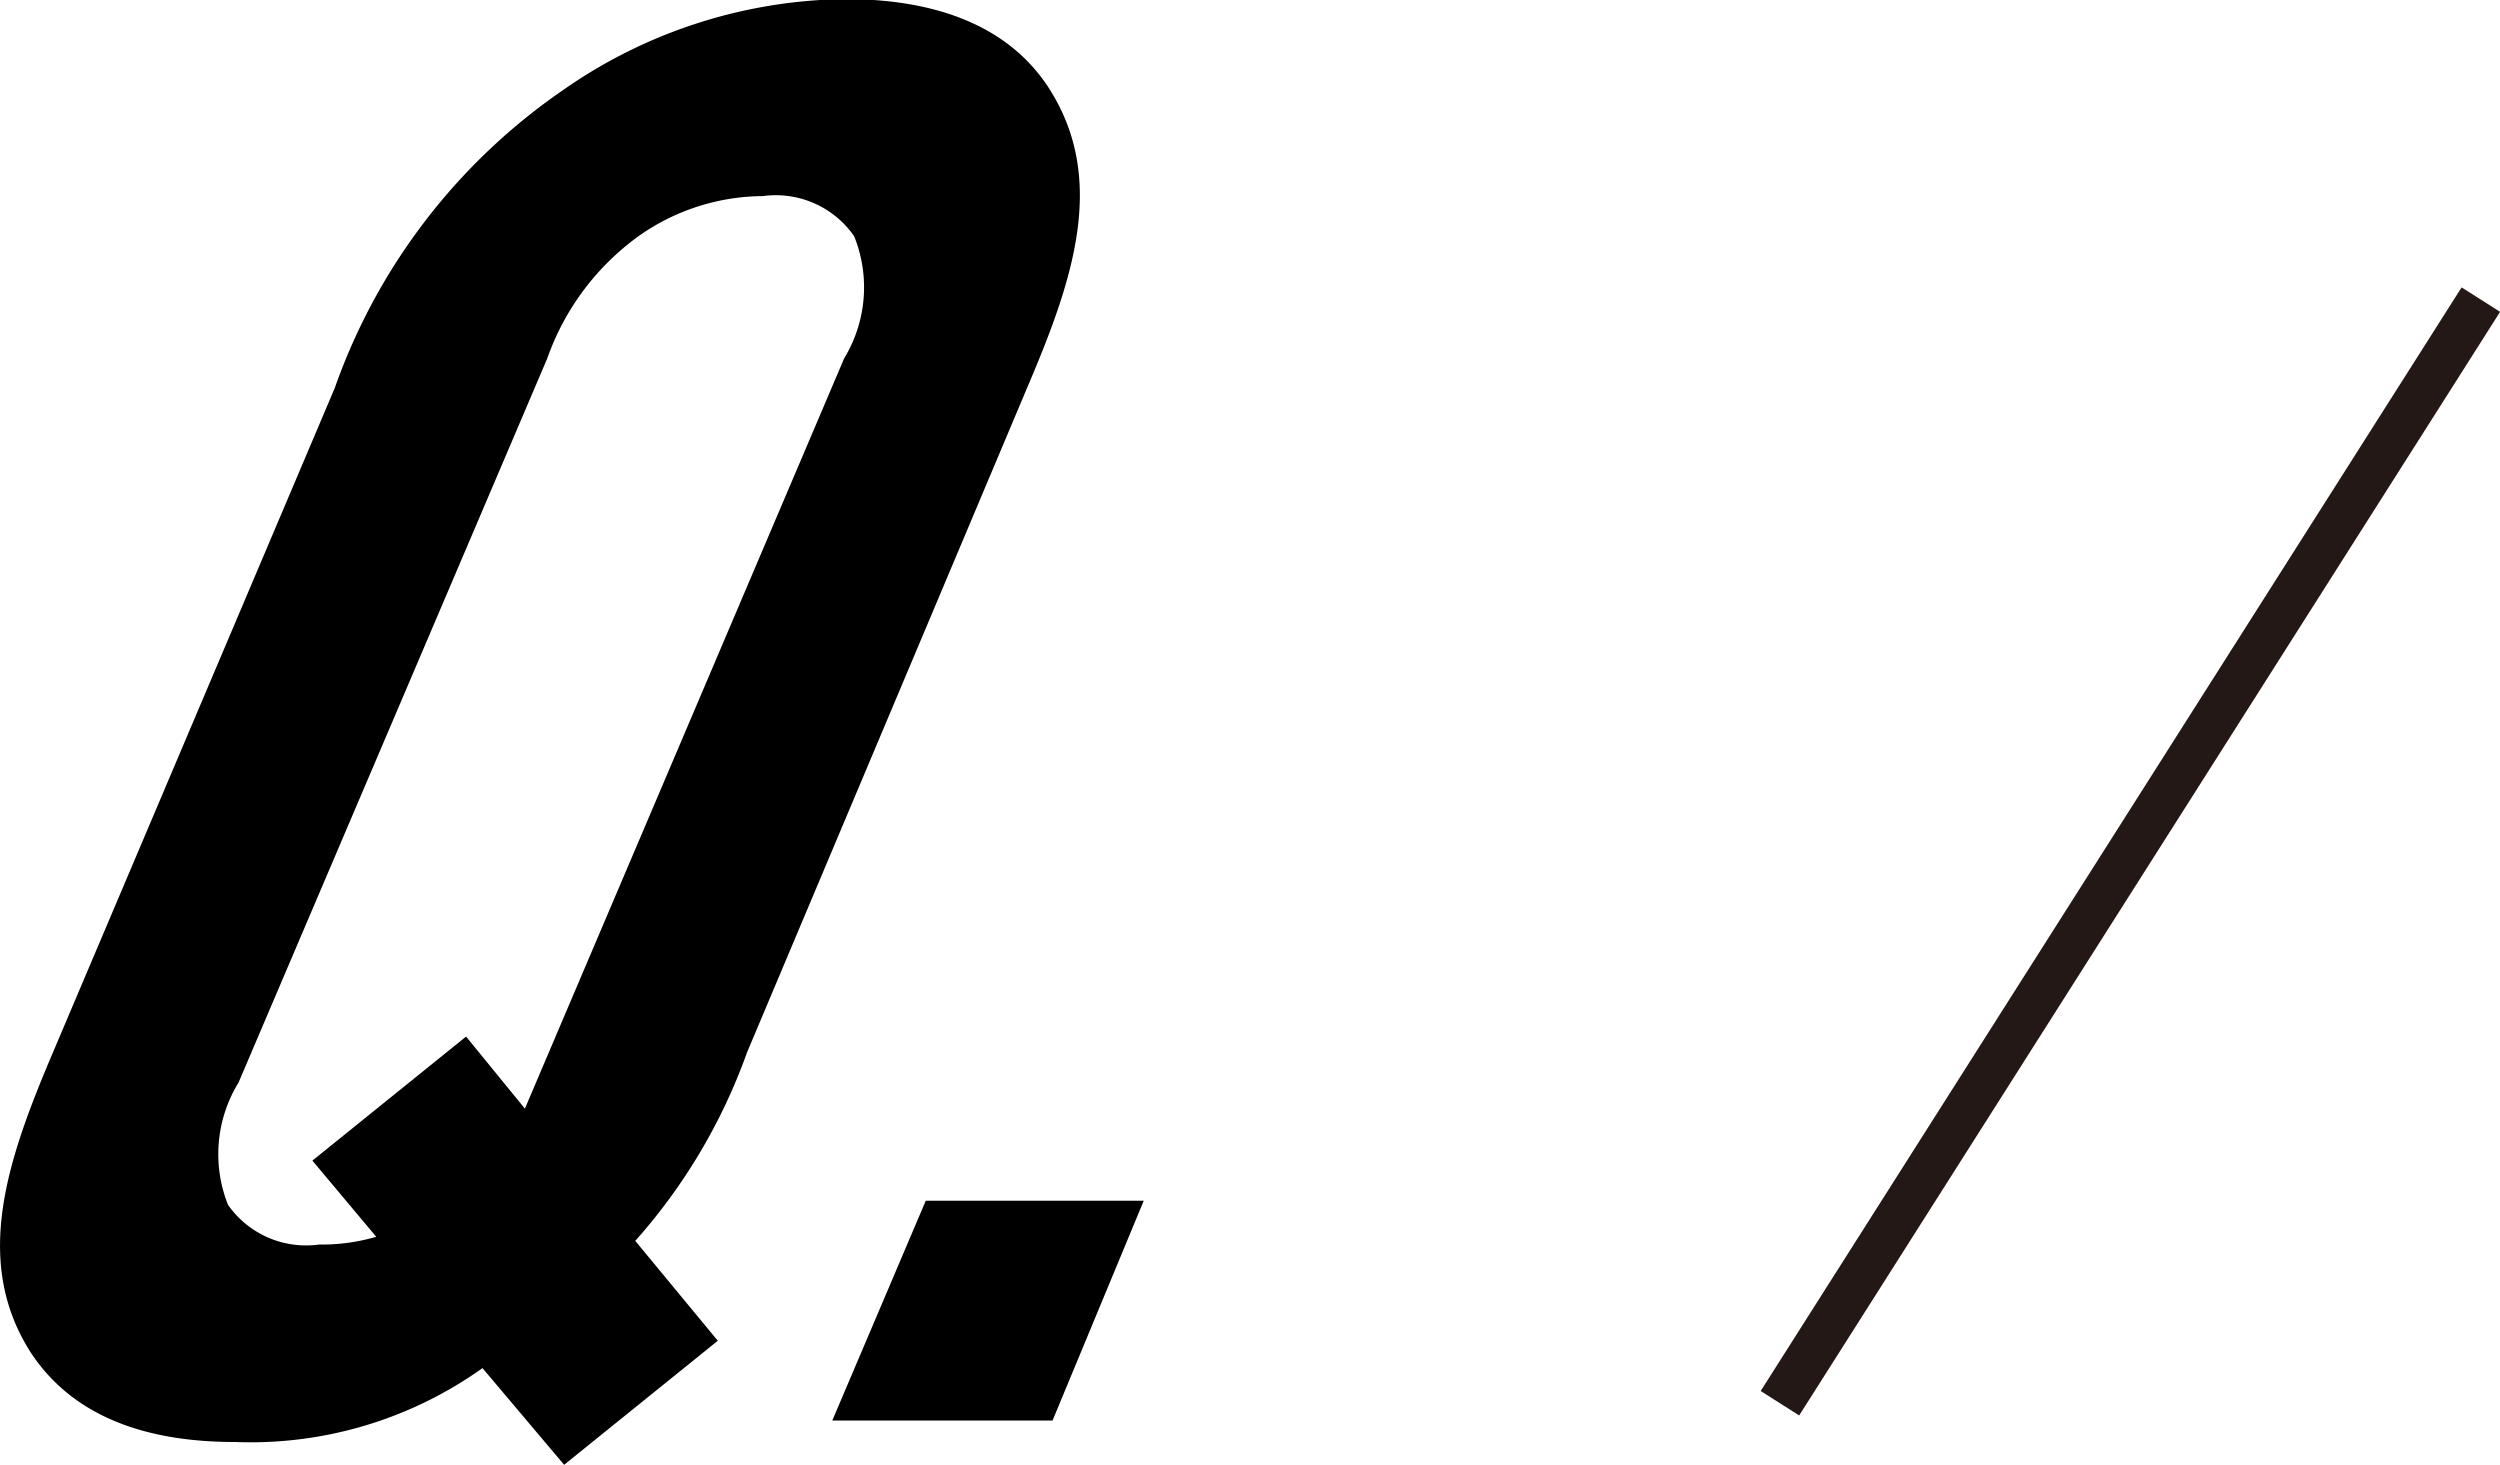
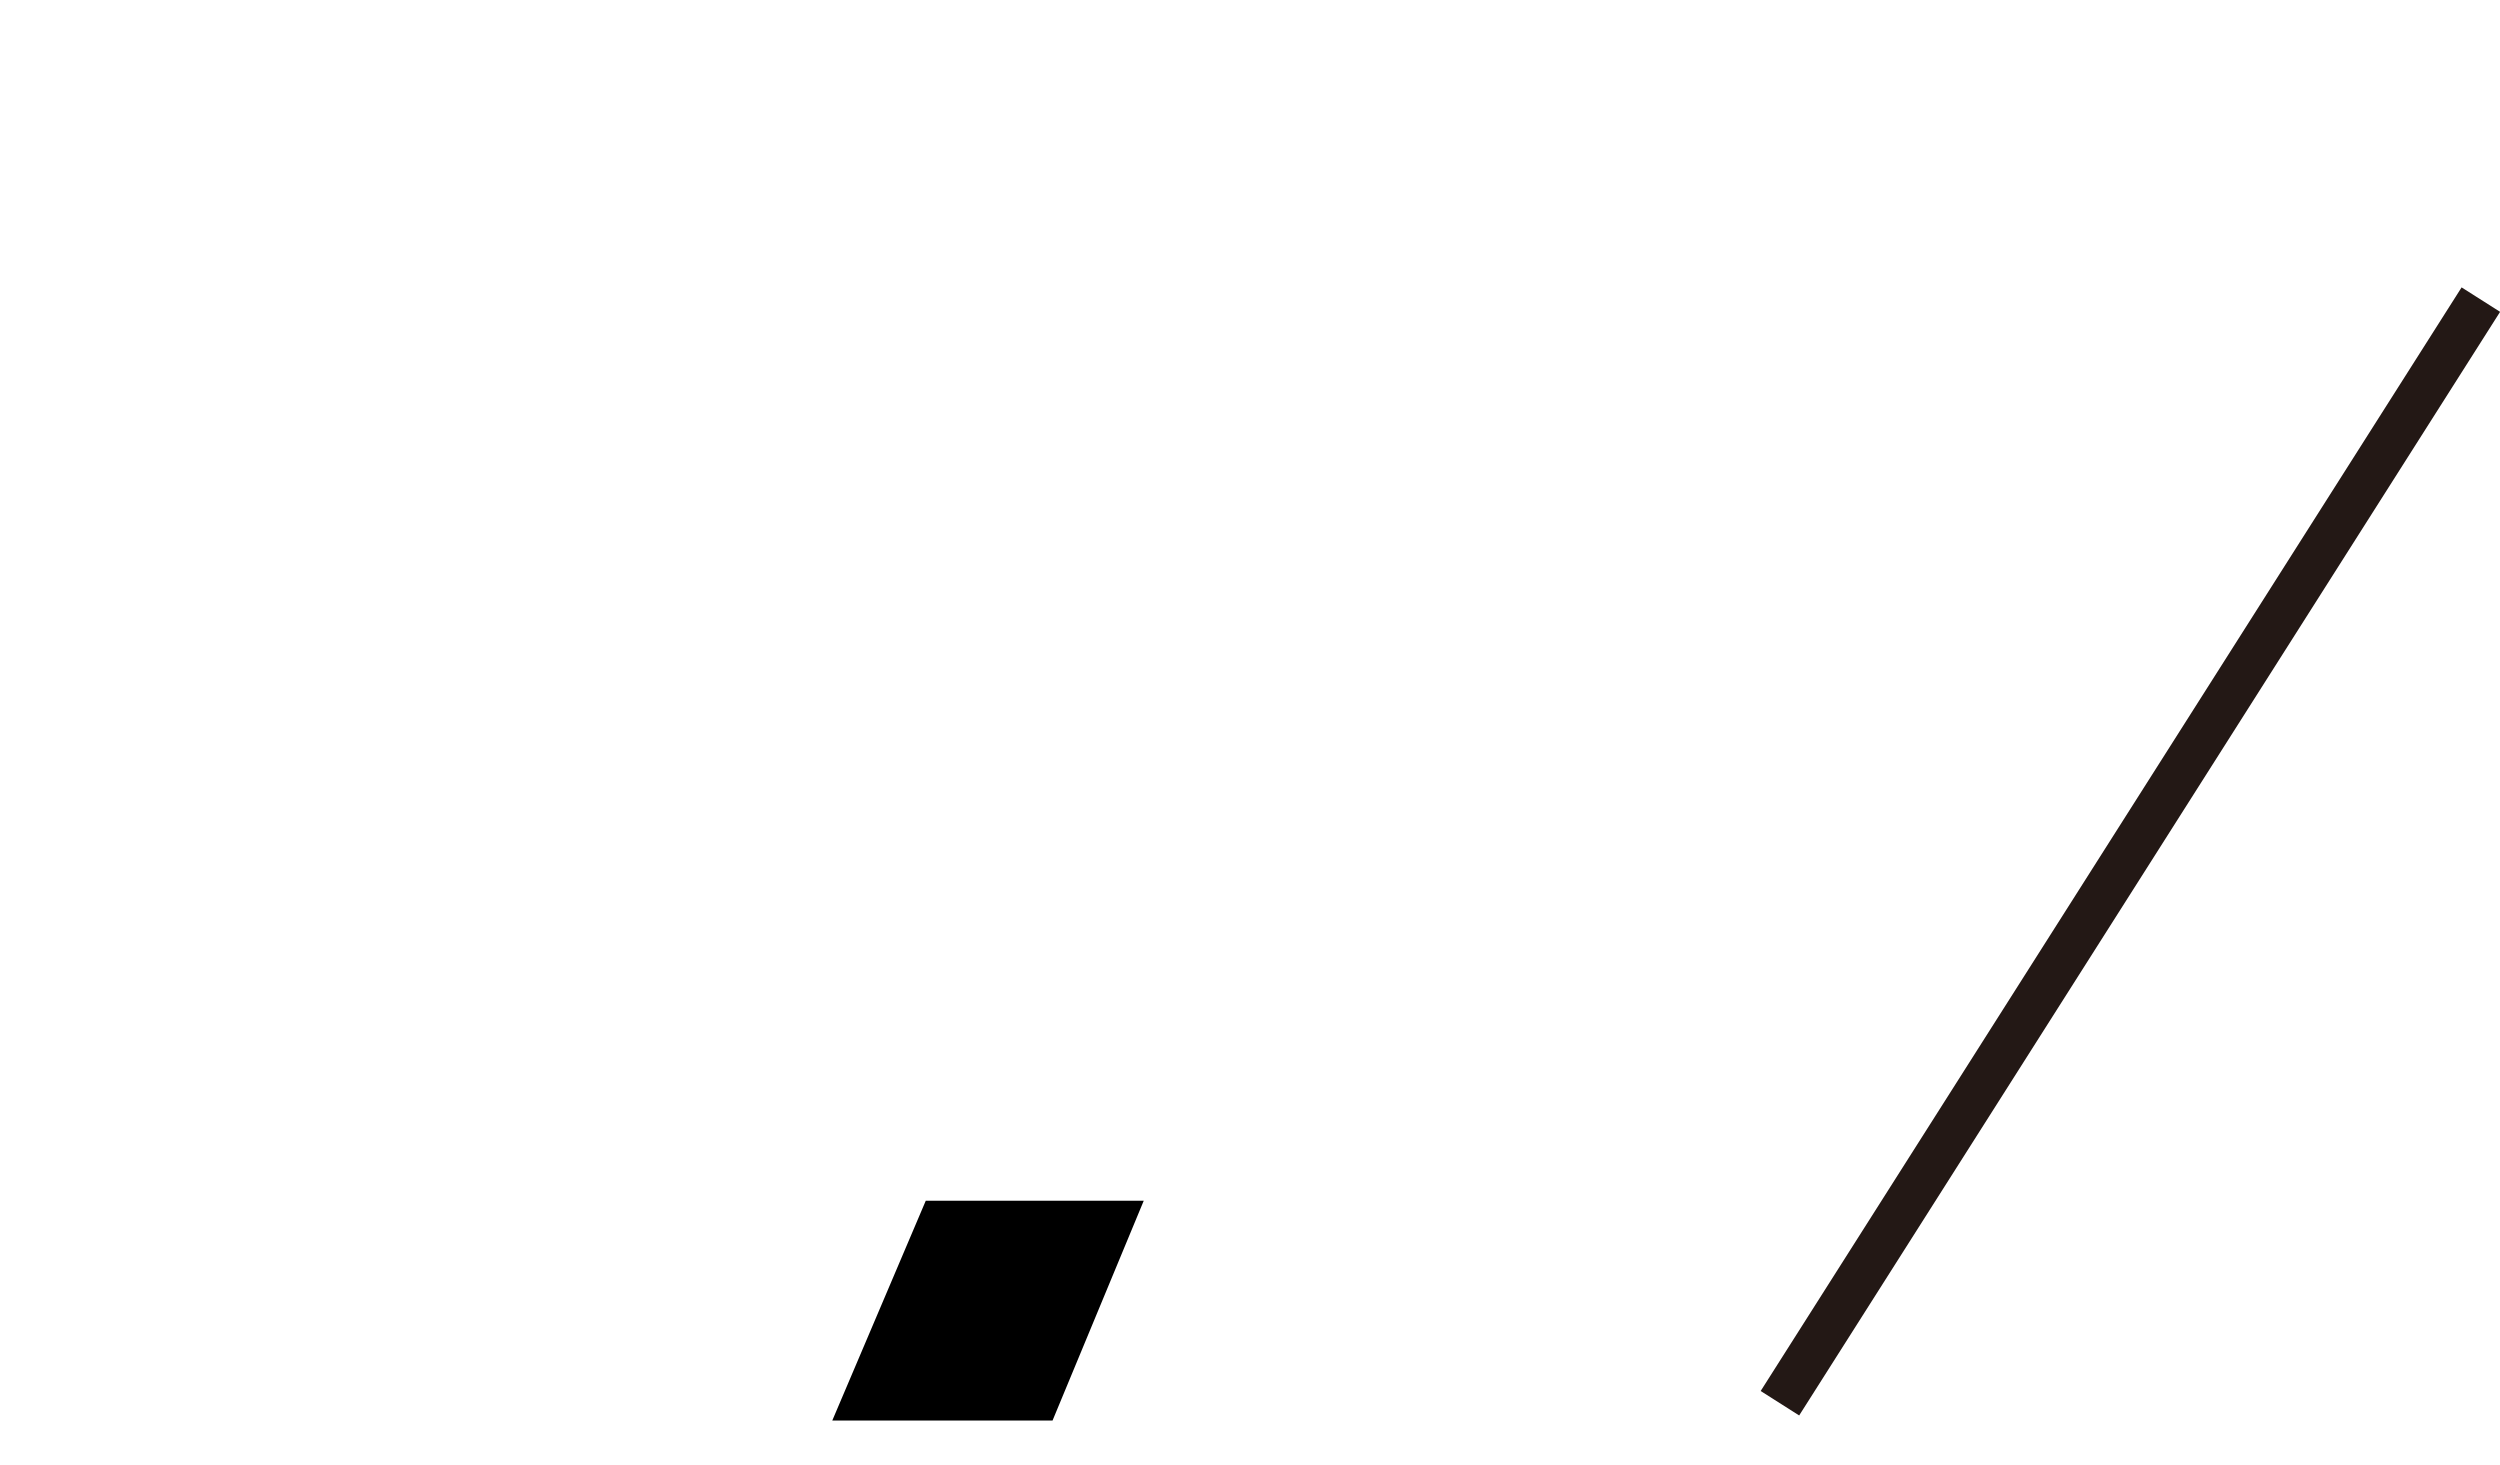
<svg xmlns="http://www.w3.org/2000/svg" viewBox="0 0 54.82 32.12">
  <defs>
    <style>.cls-1{fill:none;stroke:#231815;stroke-miterlimit:10;}</style>
  </defs>
  <title>question</title>
  <g id="レイヤー_2" data-name="レイヤー 2">
    <g id="レイヤー_2-2" data-name="レイヤー 2">
-       <path d="M7.34,8.51a13.27,13.27,0,0,1,5-6.53,11,11,0,0,1,6.19-2c2.26,0,3.72.75,4.5,2,1.25,2,.48,4.21-.51,6.53L16.38,23.08a12.57,12.57,0,0,1-2.45,4.13l1.81,2.19-3.37,2.72L10.58,30a8.76,8.76,0,0,1-5.43,1.62c-1.89,0-3.55-.52-4.5-2-1.25-2-.48-4.21.51-6.54ZM6.85,25.45l3.37-2.72,1.29,1.58,7-16.45a3,3,0,0,0,.22-2.68,2.09,2.09,0,0,0-2-.88A4.76,4.76,0,0,0,14,5.18a5.6,5.6,0,0,0-2,2.68L5.23,23.74A3,3,0,0,0,5,26.42a2.09,2.09,0,0,0,2,.87,4.23,4.23,0,0,0,1.25-.17Z" />
      <path d="M25.08,26.33l-2,4.82H18.25l2.05-4.82Z" />
      <line class="cls-1" x1="54.4" y1="6.57" x2="39.03" y2="30.77" />
    </g>
  </g>
</svg>